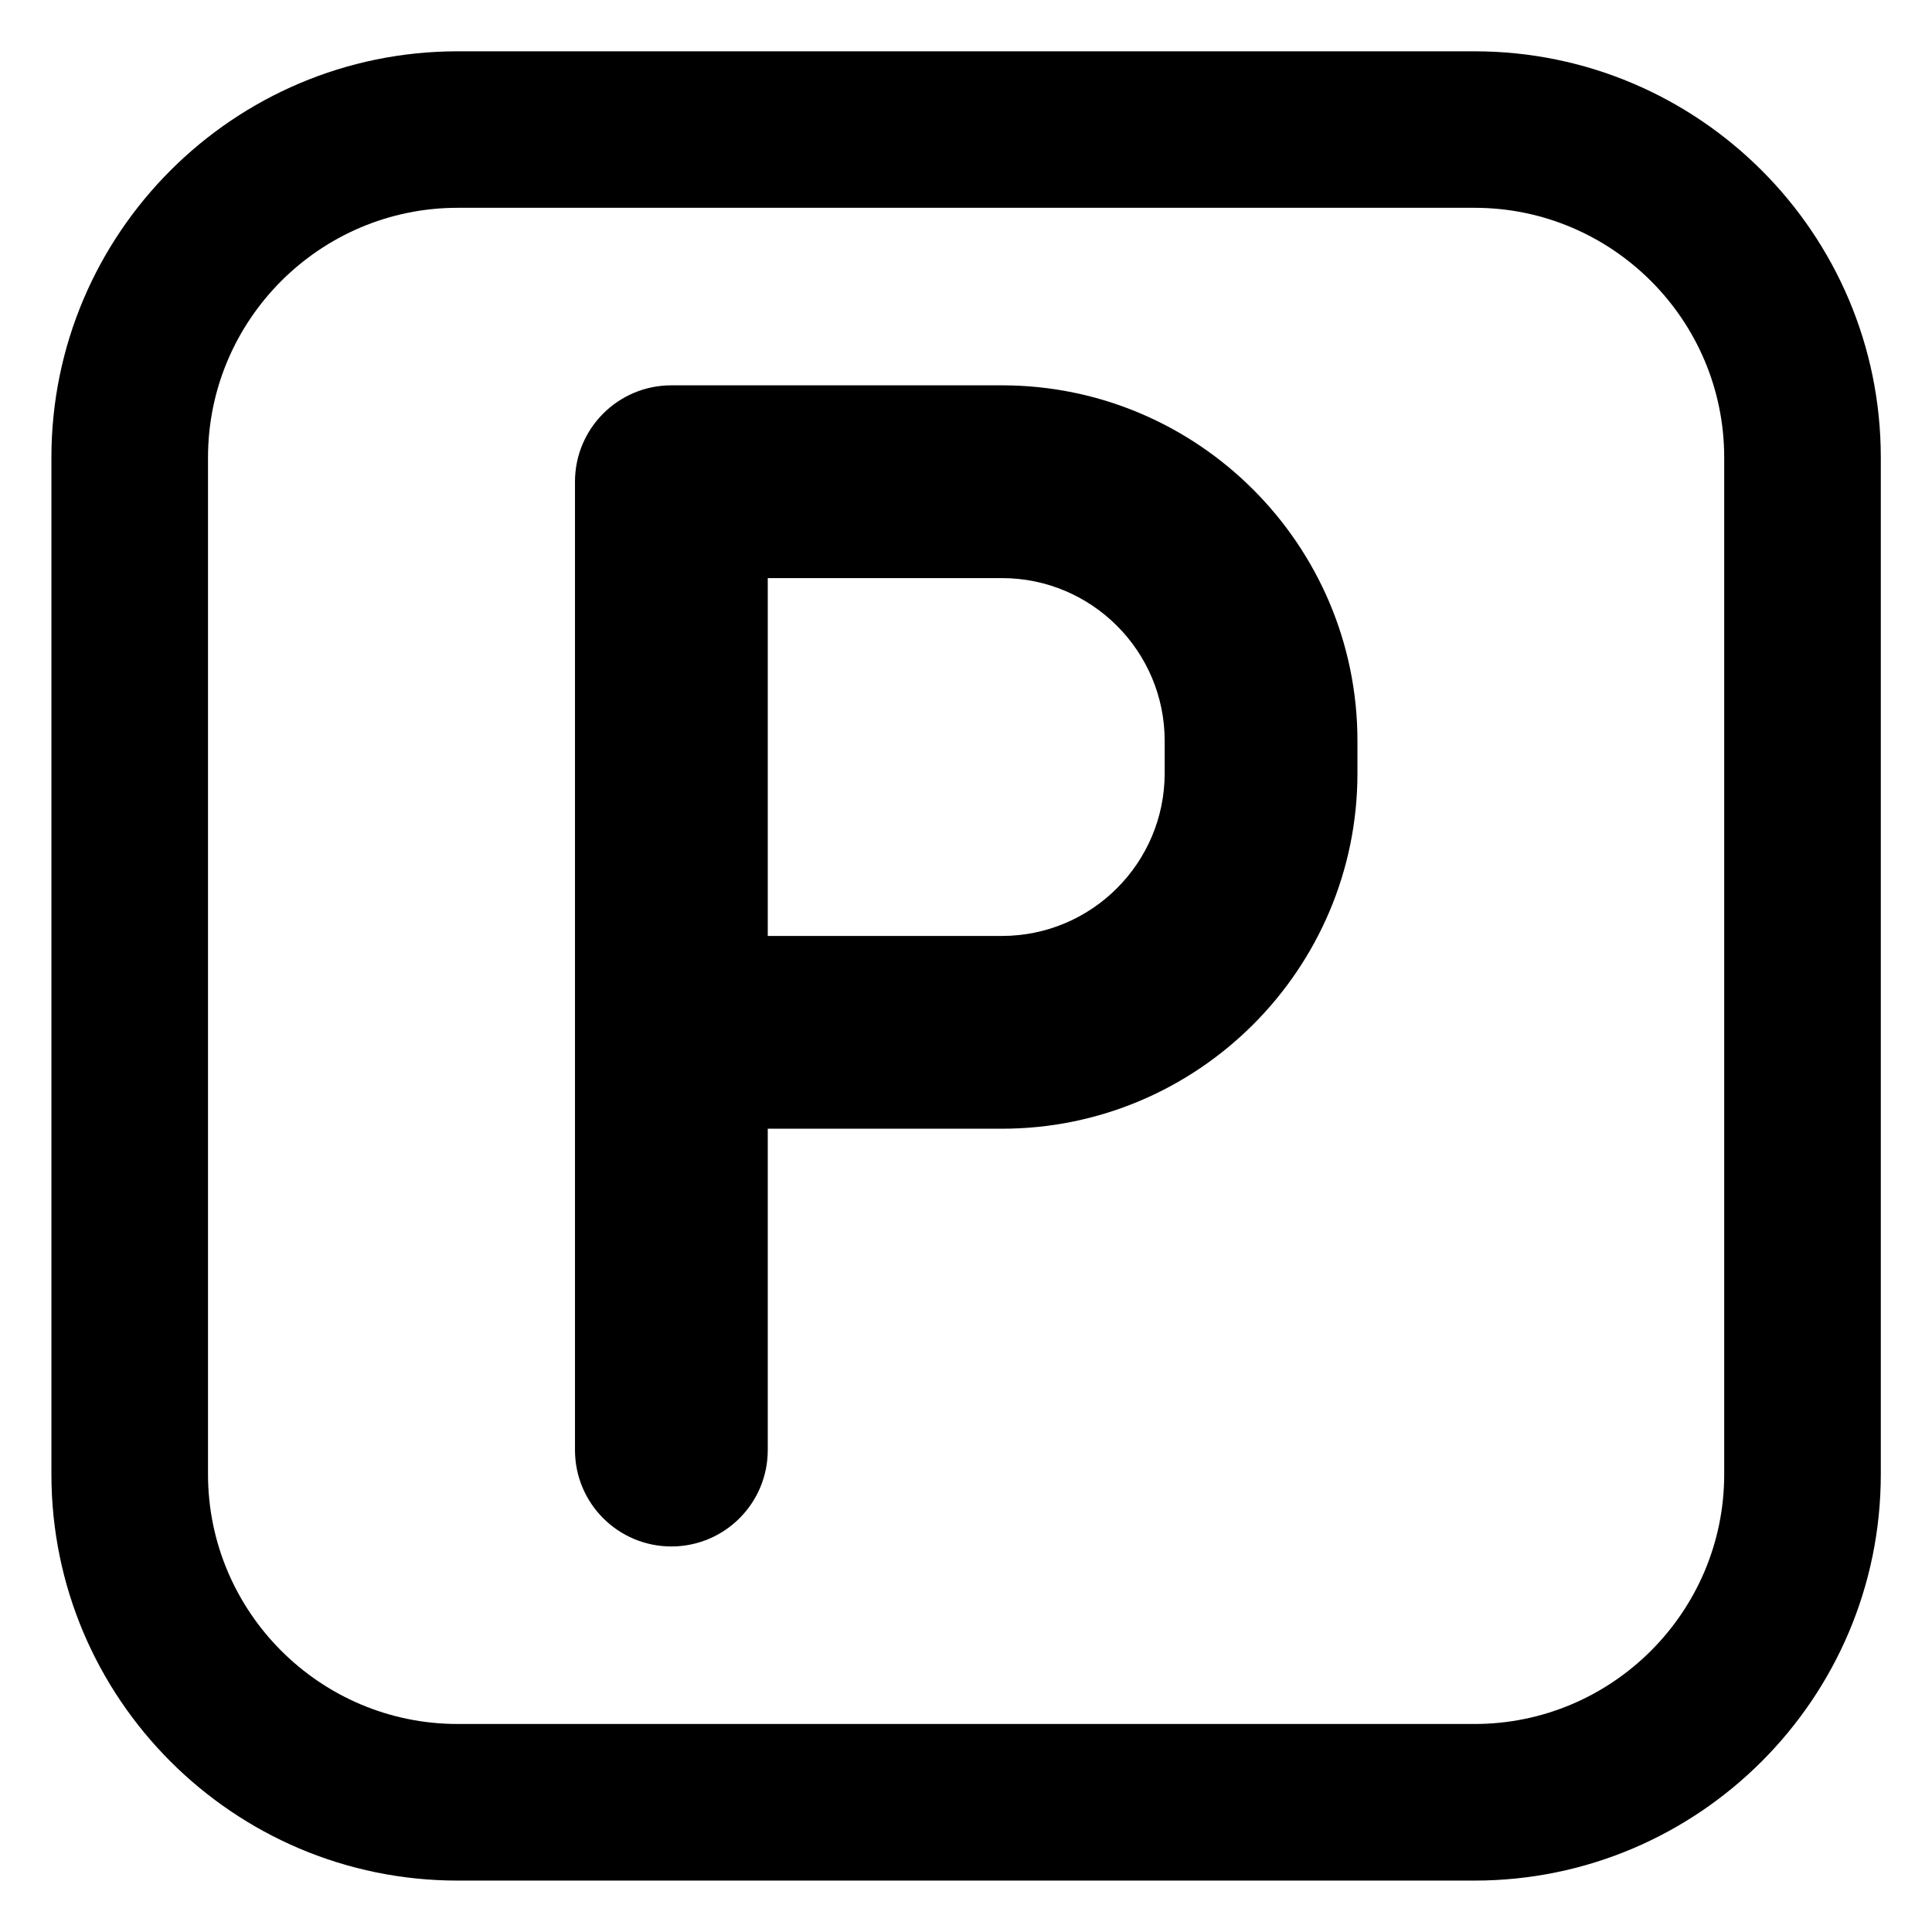
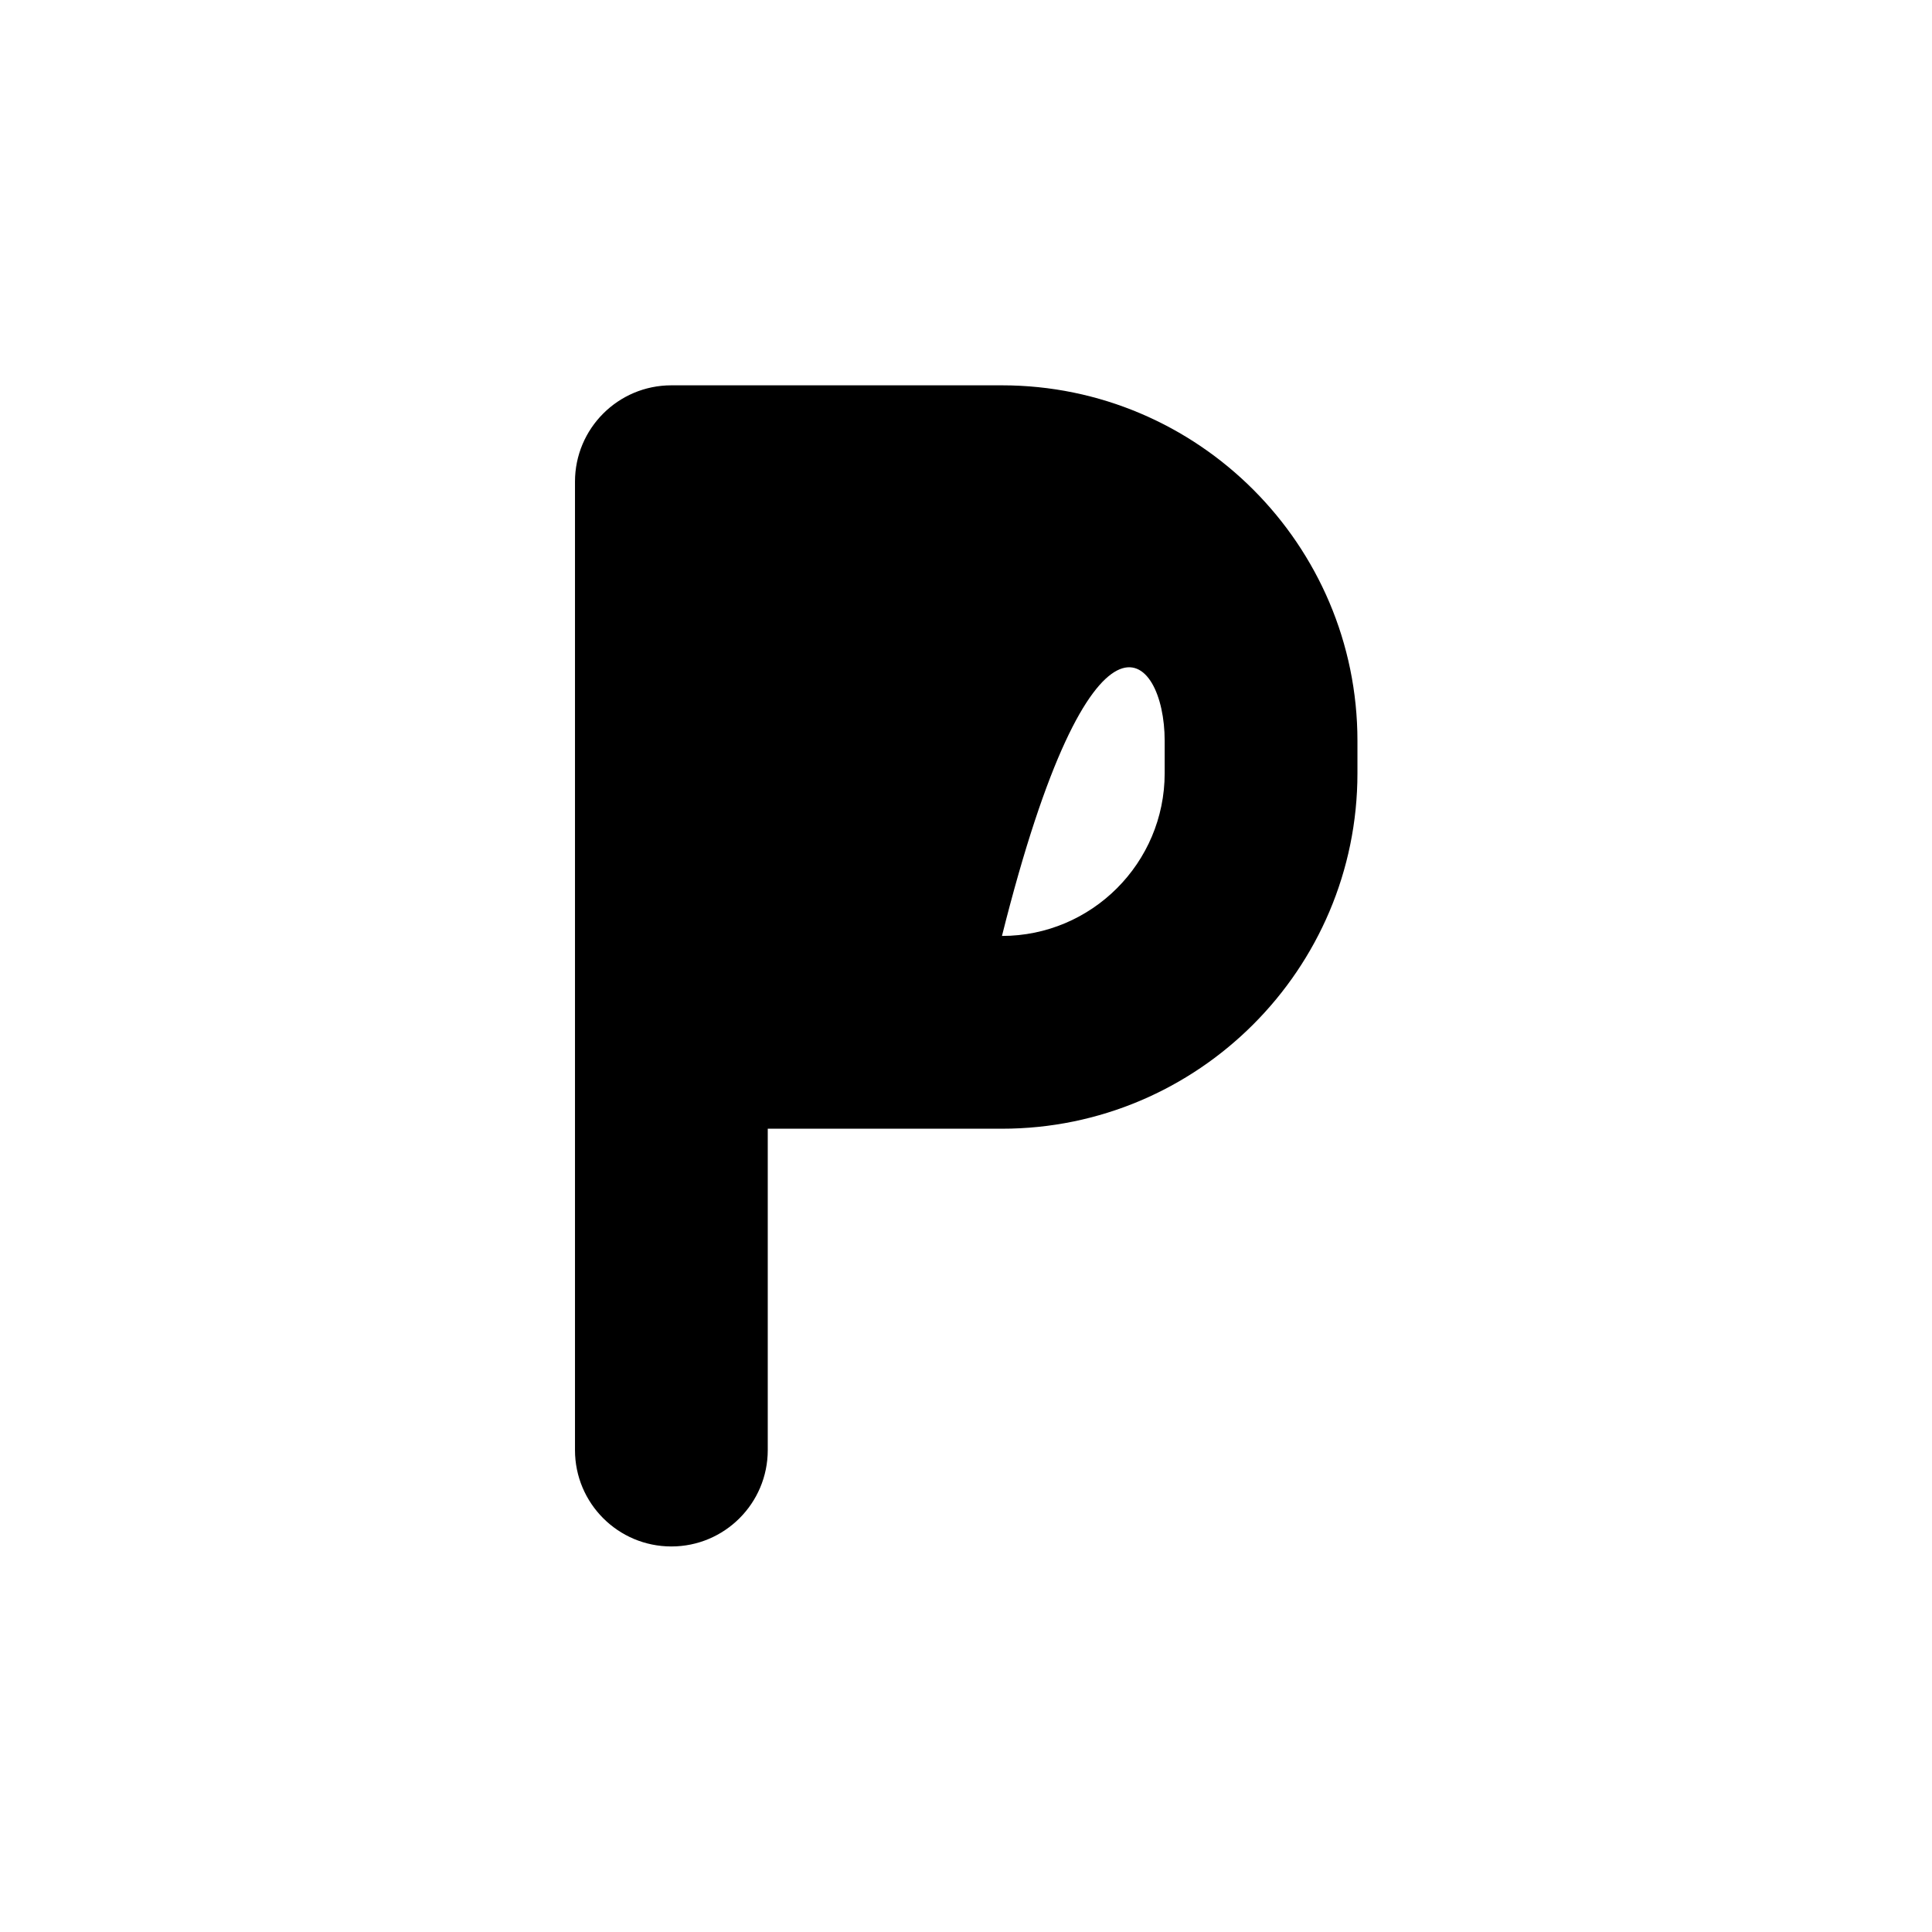
<svg xmlns="http://www.w3.org/2000/svg" width="18" height="18" viewBox="0 0 18 18" fill="none">
-   <path d="M13.738 0.899H4.264C2.41 0.899 0.901 2.408 0.901 4.262V13.736C0.901 15.591 2.41 17.099 4.264 17.099H13.738C15.592 17.099 17.101 15.591 17.101 13.736V4.262C17.101 2.408 15.592 0.899 13.738 0.899ZM16.486 13.736C16.486 15.251 15.253 16.484 13.738 16.484H4.264C2.749 16.484 1.516 15.251 1.516 13.736V4.262C1.516 2.747 2.749 1.515 4.264 1.515H13.738C15.253 1.515 16.486 2.747 16.486 4.262V13.736Z" fill="black" />
-   <path fill-rule="evenodd" clip-rule="evenodd" d="M0.479 4.262C0.479 2.175 2.177 0.478 4.264 0.478H13.738C15.825 0.478 17.523 2.175 17.523 4.262V13.736C17.523 15.823 15.825 17.521 13.738 17.521H4.264C2.176 17.521 0.479 15.824 0.479 13.736V4.262ZM4.264 1.936C2.982 1.936 1.938 2.98 1.938 4.262V13.736C1.938 15.018 2.982 16.062 4.264 16.062H13.738C15.02 16.062 16.064 15.018 16.064 13.736V4.262C16.064 2.98 15.02 1.936 13.738 1.936H4.264Z" fill="black" />
-   <path d="M9.335 3.59H6.255C5.759 3.59 5.357 3.992 5.357 4.488V13.51C5.357 14.006 5.759 14.408 6.255 14.408C6.751 14.408 7.153 14.006 7.153 13.51V10.516H9.335C11.161 10.516 12.647 9.03 12.647 7.204V6.902C12.647 5.076 11.161 3.59 9.335 3.59ZM10.851 7.204C10.851 8.04 10.171 8.72 9.335 8.72H7.153V5.386H9.335C10.171 5.386 10.851 6.066 10.851 6.902V7.204Z" fill="black" />
+   <path d="M9.335 3.59H6.255C5.759 3.59 5.357 3.992 5.357 4.488V13.51C5.357 14.006 5.759 14.408 6.255 14.408C6.751 14.408 7.153 14.006 7.153 13.51V10.516H9.335C11.161 10.516 12.647 9.03 12.647 7.204V6.902C12.647 5.076 11.161 3.59 9.335 3.59ZM10.851 7.204C10.851 8.04 10.171 8.72 9.335 8.72H7.153H9.335C10.171 5.386 10.851 6.066 10.851 6.902V7.204Z" fill="black" />
</svg>